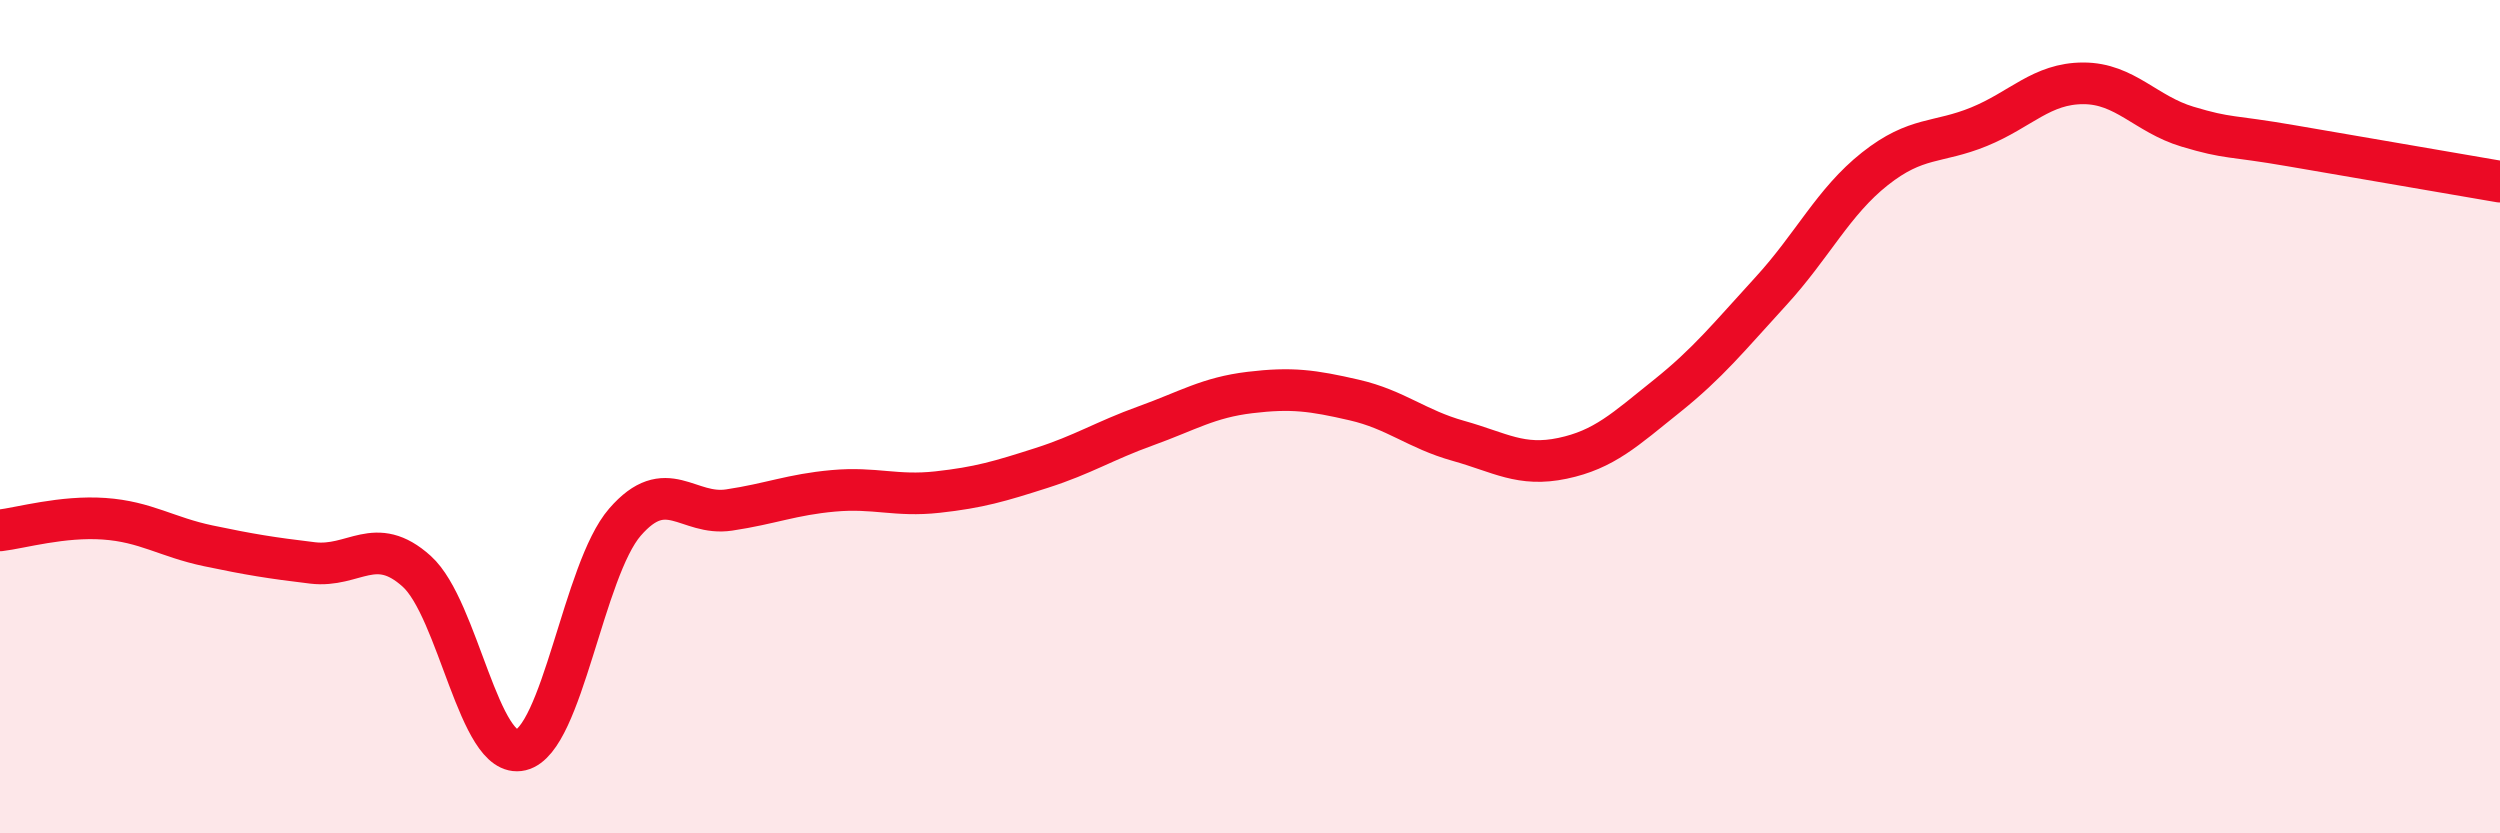
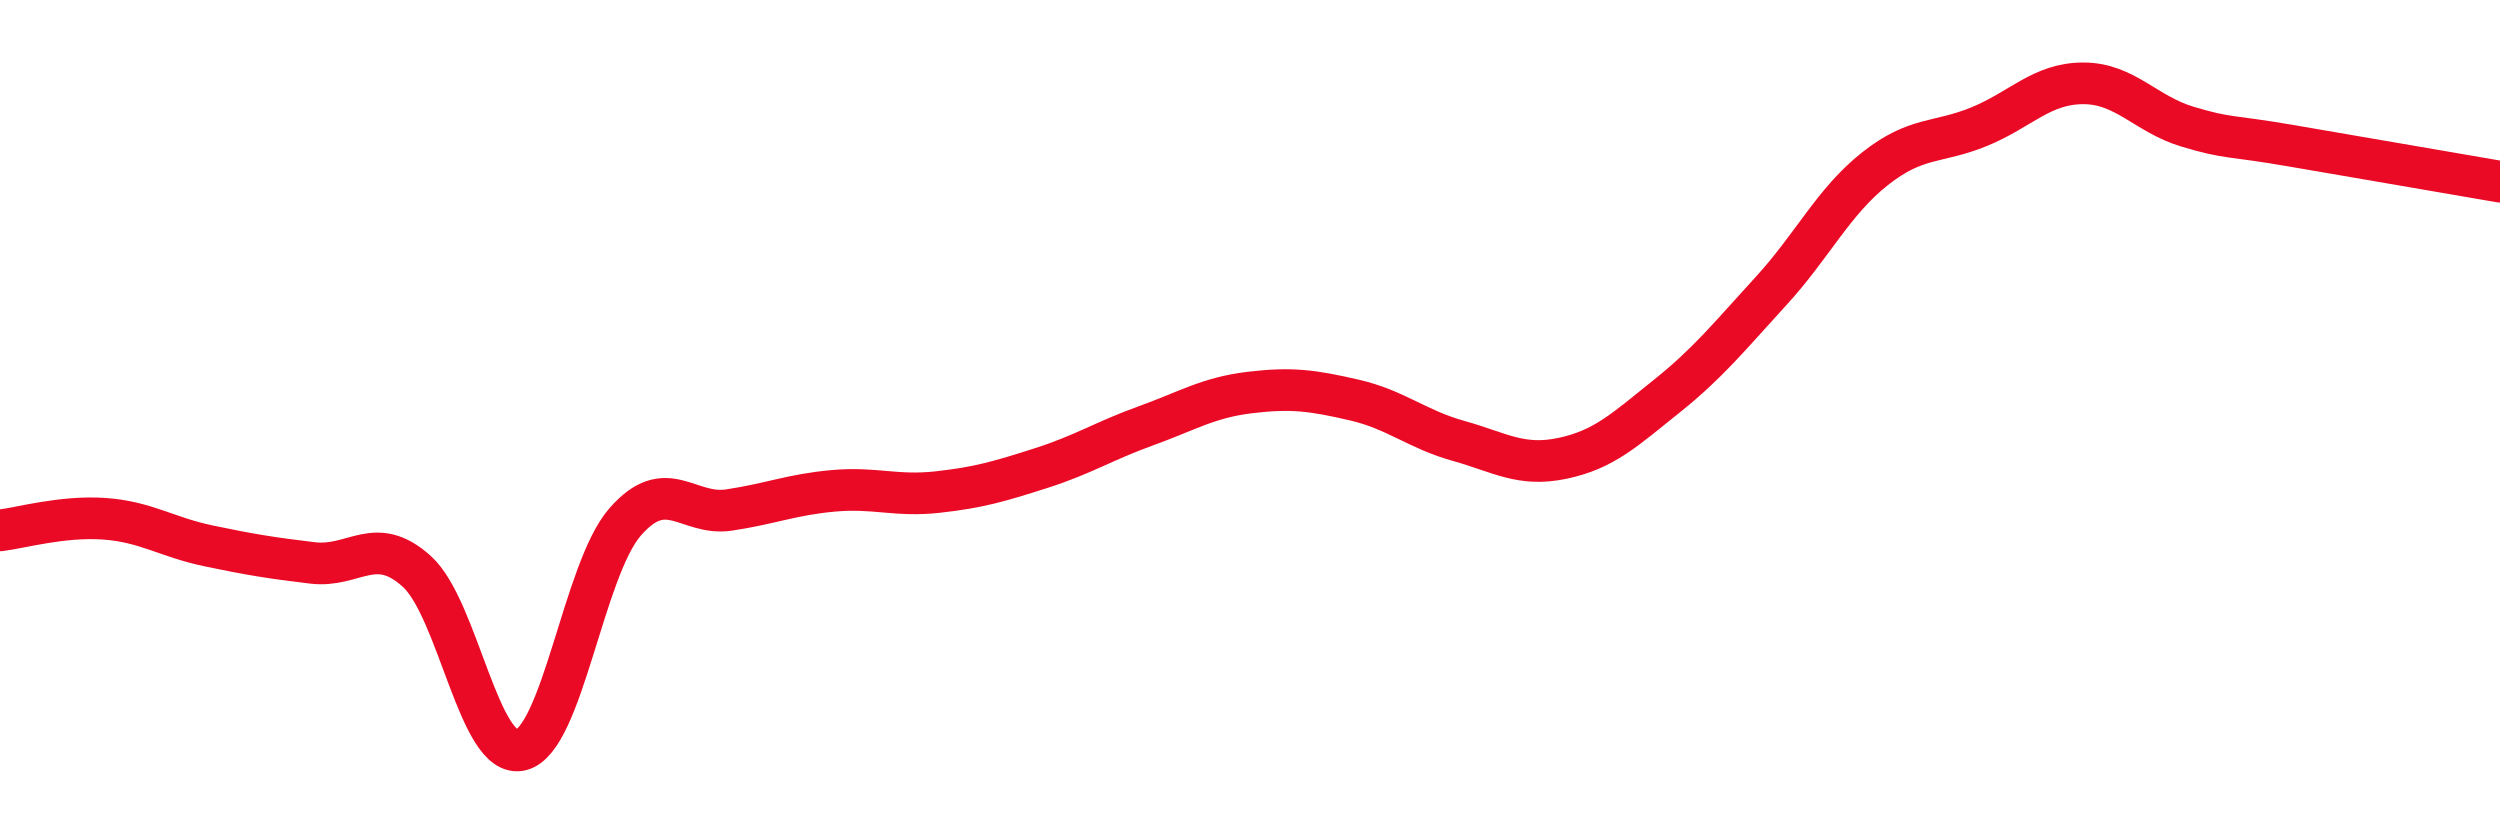
<svg xmlns="http://www.w3.org/2000/svg" width="60" height="20" viewBox="0 0 60 20">
-   <path d="M 0,12.73 C 0.5,12.67 1.5,12.38 2.5,12.45 C 3.5,12.52 4,12.89 5,13.1 C 6,13.31 6.5,13.39 7.5,13.51 C 8.5,13.63 9,12.81 10,13.71 C 11,14.61 11.5,18.24 12.5,18 C 13.5,17.76 14,13.68 15,12.53 C 16,11.38 16.5,12.39 17.5,12.24 C 18.5,12.09 19,11.87 20,11.78 C 21,11.69 21.5,11.92 22.5,11.81 C 23.5,11.7 24,11.55 25,11.23 C 26,10.91 26.5,10.58 27.5,10.22 C 28.5,9.86 29,9.54 30,9.42 C 31,9.3 31.5,9.37 32.5,9.6 C 33.5,9.83 34,10.3 35,10.58 C 36,10.86 36.5,11.21 37.5,11 C 38.5,10.79 39,10.31 40,9.51 C 41,8.71 41.5,8.08 42.5,6.99 C 43.5,5.9 44,4.84 45,4.05 C 46,3.26 46.5,3.45 47.5,3.04 C 48.5,2.63 49,2 50,2 C 51,2 51.5,2.74 52.5,3.04 C 53.5,3.34 53.5,3.24 55,3.5 C 56.5,3.76 59,4.19 60,4.36L60 20L0 20Z" fill="#EB0A25" opacity="0.1" stroke-linecap="round" stroke-linejoin="round" />
  <path d="M 0,12.73 C 0.5,12.67 1.5,12.38 2.5,12.45 C 3.5,12.52 4,12.89 5,13.1 C 6,13.31 6.5,13.39 7.5,13.51 C 8.5,13.63 9,12.81 10,13.71 C 11,14.61 11.5,18.24 12.5,18 C 13.5,17.76 14,13.68 15,12.53 C 16,11.38 16.5,12.39 17.5,12.24 C 18.5,12.09 19,11.87 20,11.78 C 21,11.69 21.5,11.92 22.5,11.81 C 23.5,11.7 24,11.55 25,11.23 C 26,10.91 26.5,10.58 27.5,10.22 C 28.5,9.86 29,9.54 30,9.42 C 31,9.3 31.5,9.37 32.5,9.6 C 33.5,9.83 34,10.3 35,10.58 C 36,10.86 36.5,11.21 37.5,11 C 38.5,10.79 39,10.31 40,9.51 C 41,8.71 41.5,8.08 42.5,6.99 C 43.5,5.9 44,4.84 45,4.05 C 46,3.26 46.5,3.45 47.5,3.04 C 48.5,2.63 49,2 50,2 C 51,2 51.5,2.74 52.5,3.04 C 53.5,3.34 53.5,3.24 55,3.5 C 56.5,3.76 59,4.19 60,4.36" stroke="#EB0A25" stroke-width="1" fill="none" stroke-linecap="round" stroke-linejoin="round" />
</svg>